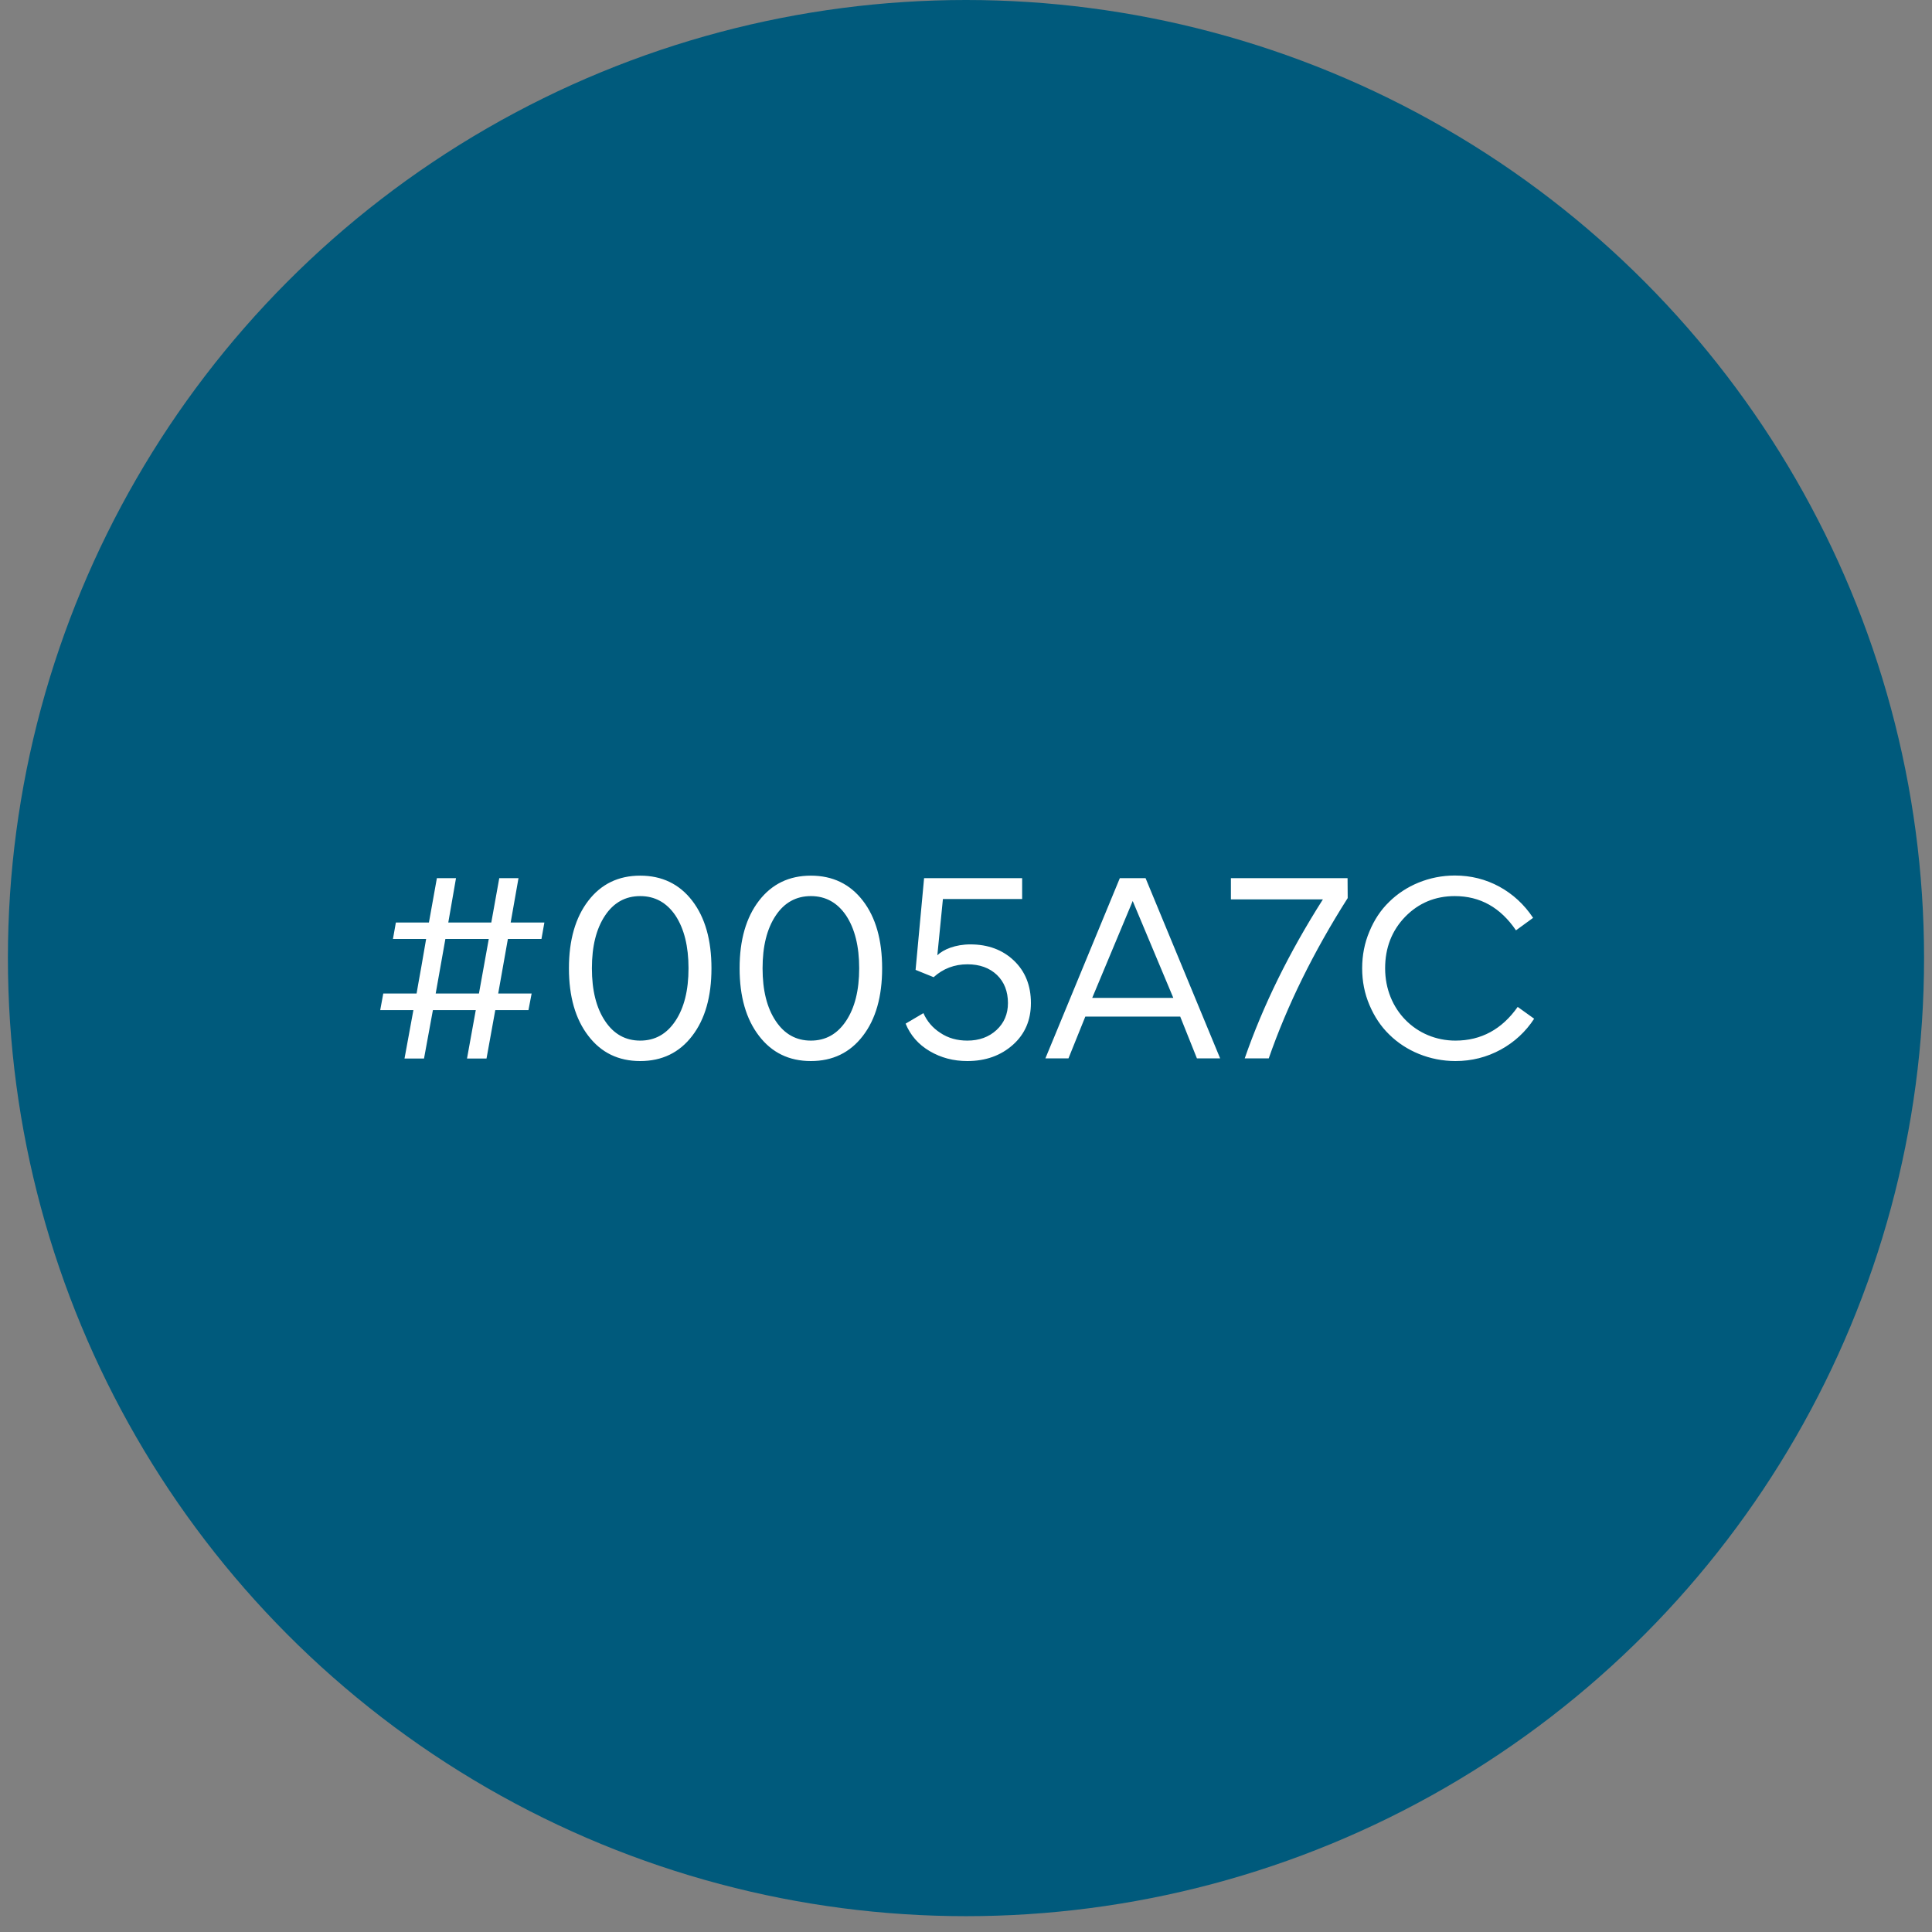
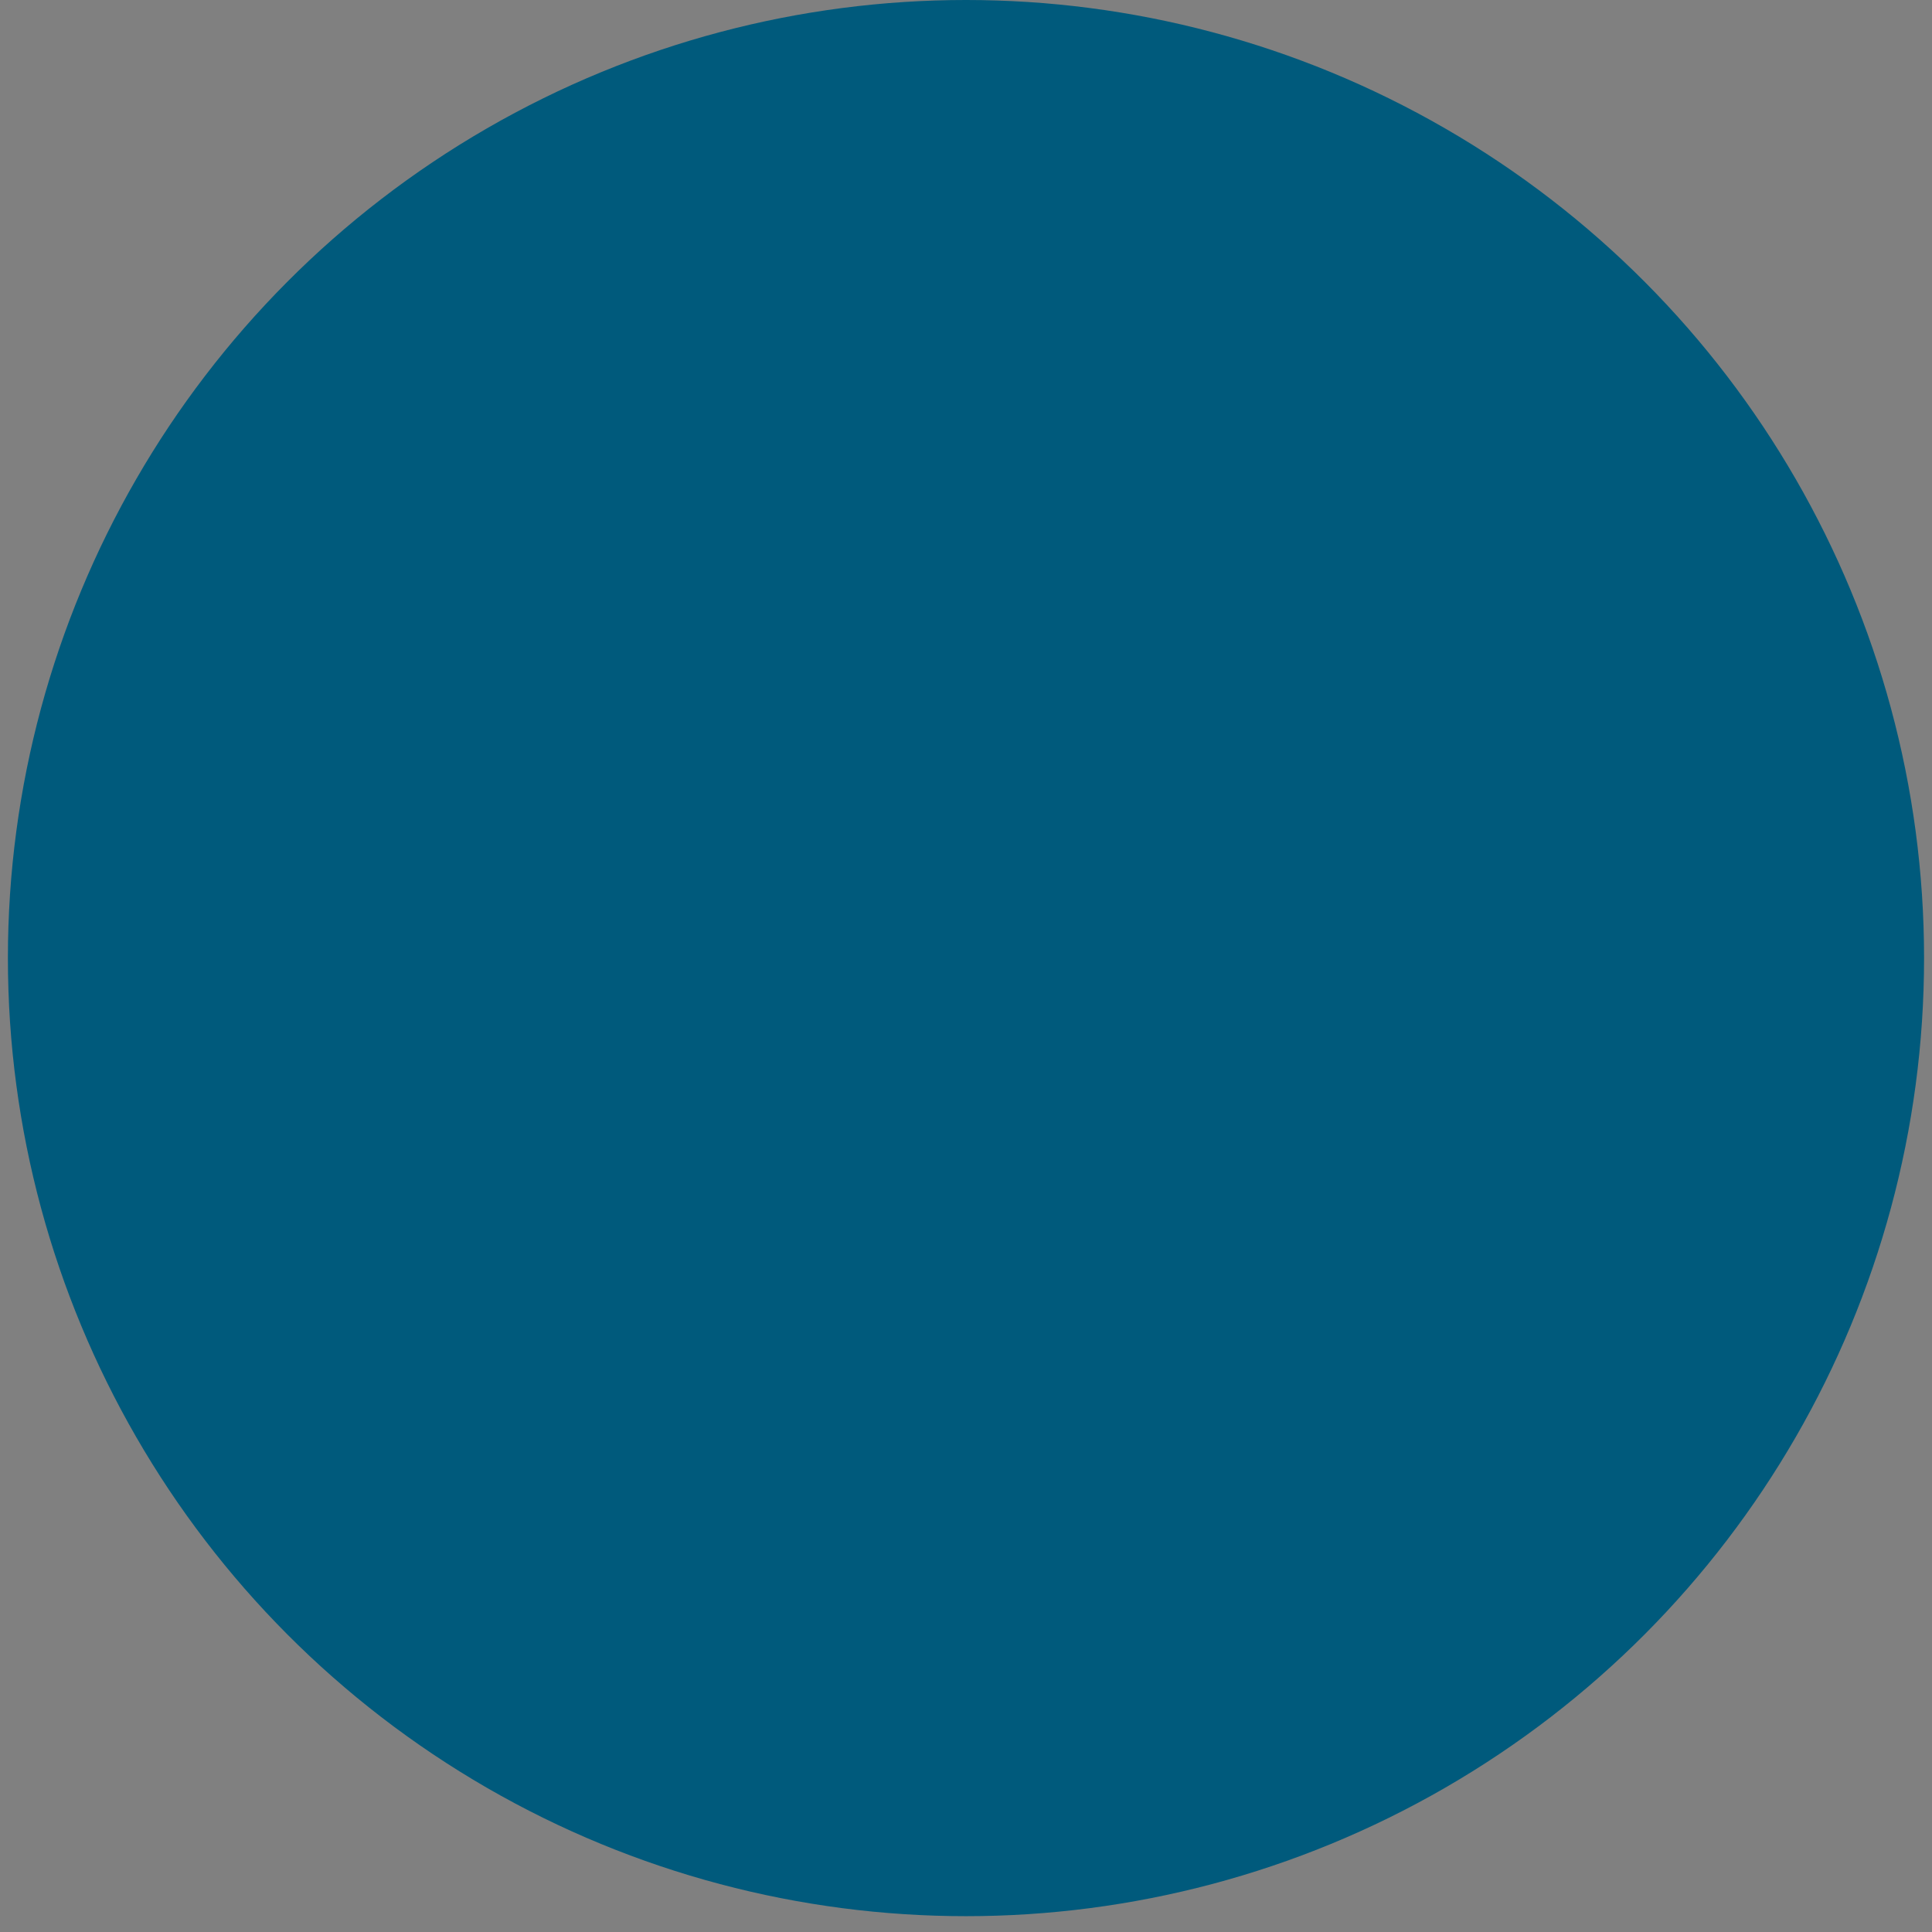
<svg xmlns="http://www.w3.org/2000/svg" width="115" height="115" viewBox="0 0 115 115" fill="none">
  <rect x="0" y="0" width="115" height="115" fill="#808080" stroke="none" />
  <circle cx="57.499" cy="57.029" r="57.029" fill="#005A7C" />
-   <path d="M24.078 63.008L24.607 60.125H22.632L22.814 59.137H24.797C24.852 58.829 24.939 58.308 25.073 57.581C25.199 56.854 25.294 56.293 25.365 55.89H23.39L23.564 54.911H25.531L26.005 52.272H27.143L26.684 54.911H29.244L29.718 52.272H30.863L30.397 54.911H32.404L32.23 55.89H30.231L29.655 59.137H31.645L31.456 60.125H29.481L28.959 63.008H27.798L28.32 60.125H25.768L25.239 63.008H24.078ZM29.094 55.89H26.511L25.934 59.137H28.509L29.094 55.89ZM41.204 61.657C40.438 62.66 39.403 63.158 38.107 63.158C36.812 63.158 35.785 62.66 35.019 61.657C34.252 60.662 33.865 59.319 33.865 57.636C33.865 55.954 34.252 54.611 35.019 53.615C35.785 52.62 36.812 52.122 38.107 52.122C39.403 52.122 40.438 52.62 41.204 53.615C41.97 54.611 42.349 55.954 42.349 57.636C42.349 59.319 41.97 60.662 41.204 61.657ZM40.209 54.5C39.687 53.726 38.984 53.339 38.107 53.339C37.23 53.339 36.527 53.726 36.014 54.5C35.492 55.282 35.232 56.325 35.232 57.636C35.232 58.947 35.492 59.99 36.014 60.772C36.535 61.554 37.23 61.941 38.107 61.941C38.984 61.941 39.679 61.554 40.201 60.772C40.722 59.99 40.983 58.947 40.983 57.636C40.983 56.325 40.722 55.282 40.209 54.5ZM51.363 61.657C50.596 62.66 49.562 63.158 48.266 63.158C46.971 63.158 45.944 62.66 45.177 61.657C44.411 60.662 44.024 59.319 44.024 57.636C44.024 55.954 44.411 54.611 45.177 53.615C45.944 52.62 46.971 52.122 48.266 52.122C49.562 52.122 50.596 52.62 51.363 53.615C52.129 54.611 52.508 55.954 52.508 57.636C52.508 59.319 52.129 60.662 51.363 61.657ZM50.367 54.5C49.846 53.726 49.143 53.339 48.266 53.339C47.389 53.339 46.686 53.726 46.173 54.5C45.651 55.282 45.391 56.325 45.391 57.636C45.391 58.947 45.651 59.99 46.173 60.772C46.694 61.554 47.389 61.941 48.266 61.941C49.143 61.941 49.838 61.554 50.359 60.772C50.881 59.99 51.142 58.947 51.142 57.636C51.142 56.325 50.881 55.282 50.367 54.5ZM57.58 63.158C56.75 63.158 56.008 62.961 55.336 62.566C54.665 62.17 54.191 61.626 53.906 60.93L54.965 60.306C55.178 60.788 55.51 61.183 55.976 61.483C56.434 61.791 56.971 61.941 57.58 61.941C58.283 61.941 58.867 61.728 59.318 61.309C59.768 60.891 59.997 60.361 59.997 59.706C59.997 59.011 59.776 58.45 59.341 58.031C58.899 57.612 58.314 57.399 57.588 57.399C56.813 57.399 56.142 57.652 55.573 58.166L54.499 57.731L55.005 52.272H60.842V53.513H56.126L55.794 56.862C56.15 56.514 56.869 56.214 57.761 56.214C58.812 56.214 59.681 56.538 60.352 57.178C61.024 57.818 61.364 58.663 61.364 59.706C61.364 60.725 61.008 61.554 60.289 62.194C59.57 62.834 58.662 63.158 57.58 63.158ZM64.602 60.512L63.599 63H62.225L66.656 52.272H68.189L72.628 63H71.246L70.251 60.512H64.602ZM67.423 53.631L65.013 59.398H69.84L67.423 53.631ZM78.743 53.536H73.268V52.272H80.212L80.22 53.457C78.182 56.664 76.618 59.848 75.52 63H74.09C75.18 59.856 76.728 56.704 78.743 53.536ZM81.516 59.824C81.223 59.137 81.081 58.41 81.081 57.636C81.081 56.862 81.223 56.127 81.516 55.44C81.8 54.753 82.187 54.168 82.685 53.686C83.664 52.715 85.078 52.114 86.595 52.114C87.551 52.114 88.436 52.336 89.249 52.778C90.055 53.22 90.726 53.837 91.256 54.634L90.237 55.377C89.312 54.018 88.104 53.339 86.595 53.339C85.426 53.339 84.446 53.75 83.648 54.563C82.85 55.385 82.448 56.412 82.448 57.636C82.448 60.117 84.304 61.941 86.634 61.941C88.159 61.941 89.399 61.27 90.339 59.935L91.319 60.638C90.813 61.412 90.15 62.028 89.328 62.479C88.499 62.929 87.606 63.158 86.634 63.158C85.11 63.158 83.68 62.558 82.692 61.578C82.195 61.096 81.808 60.512 81.516 59.824Z" fill="white" />
</svg>